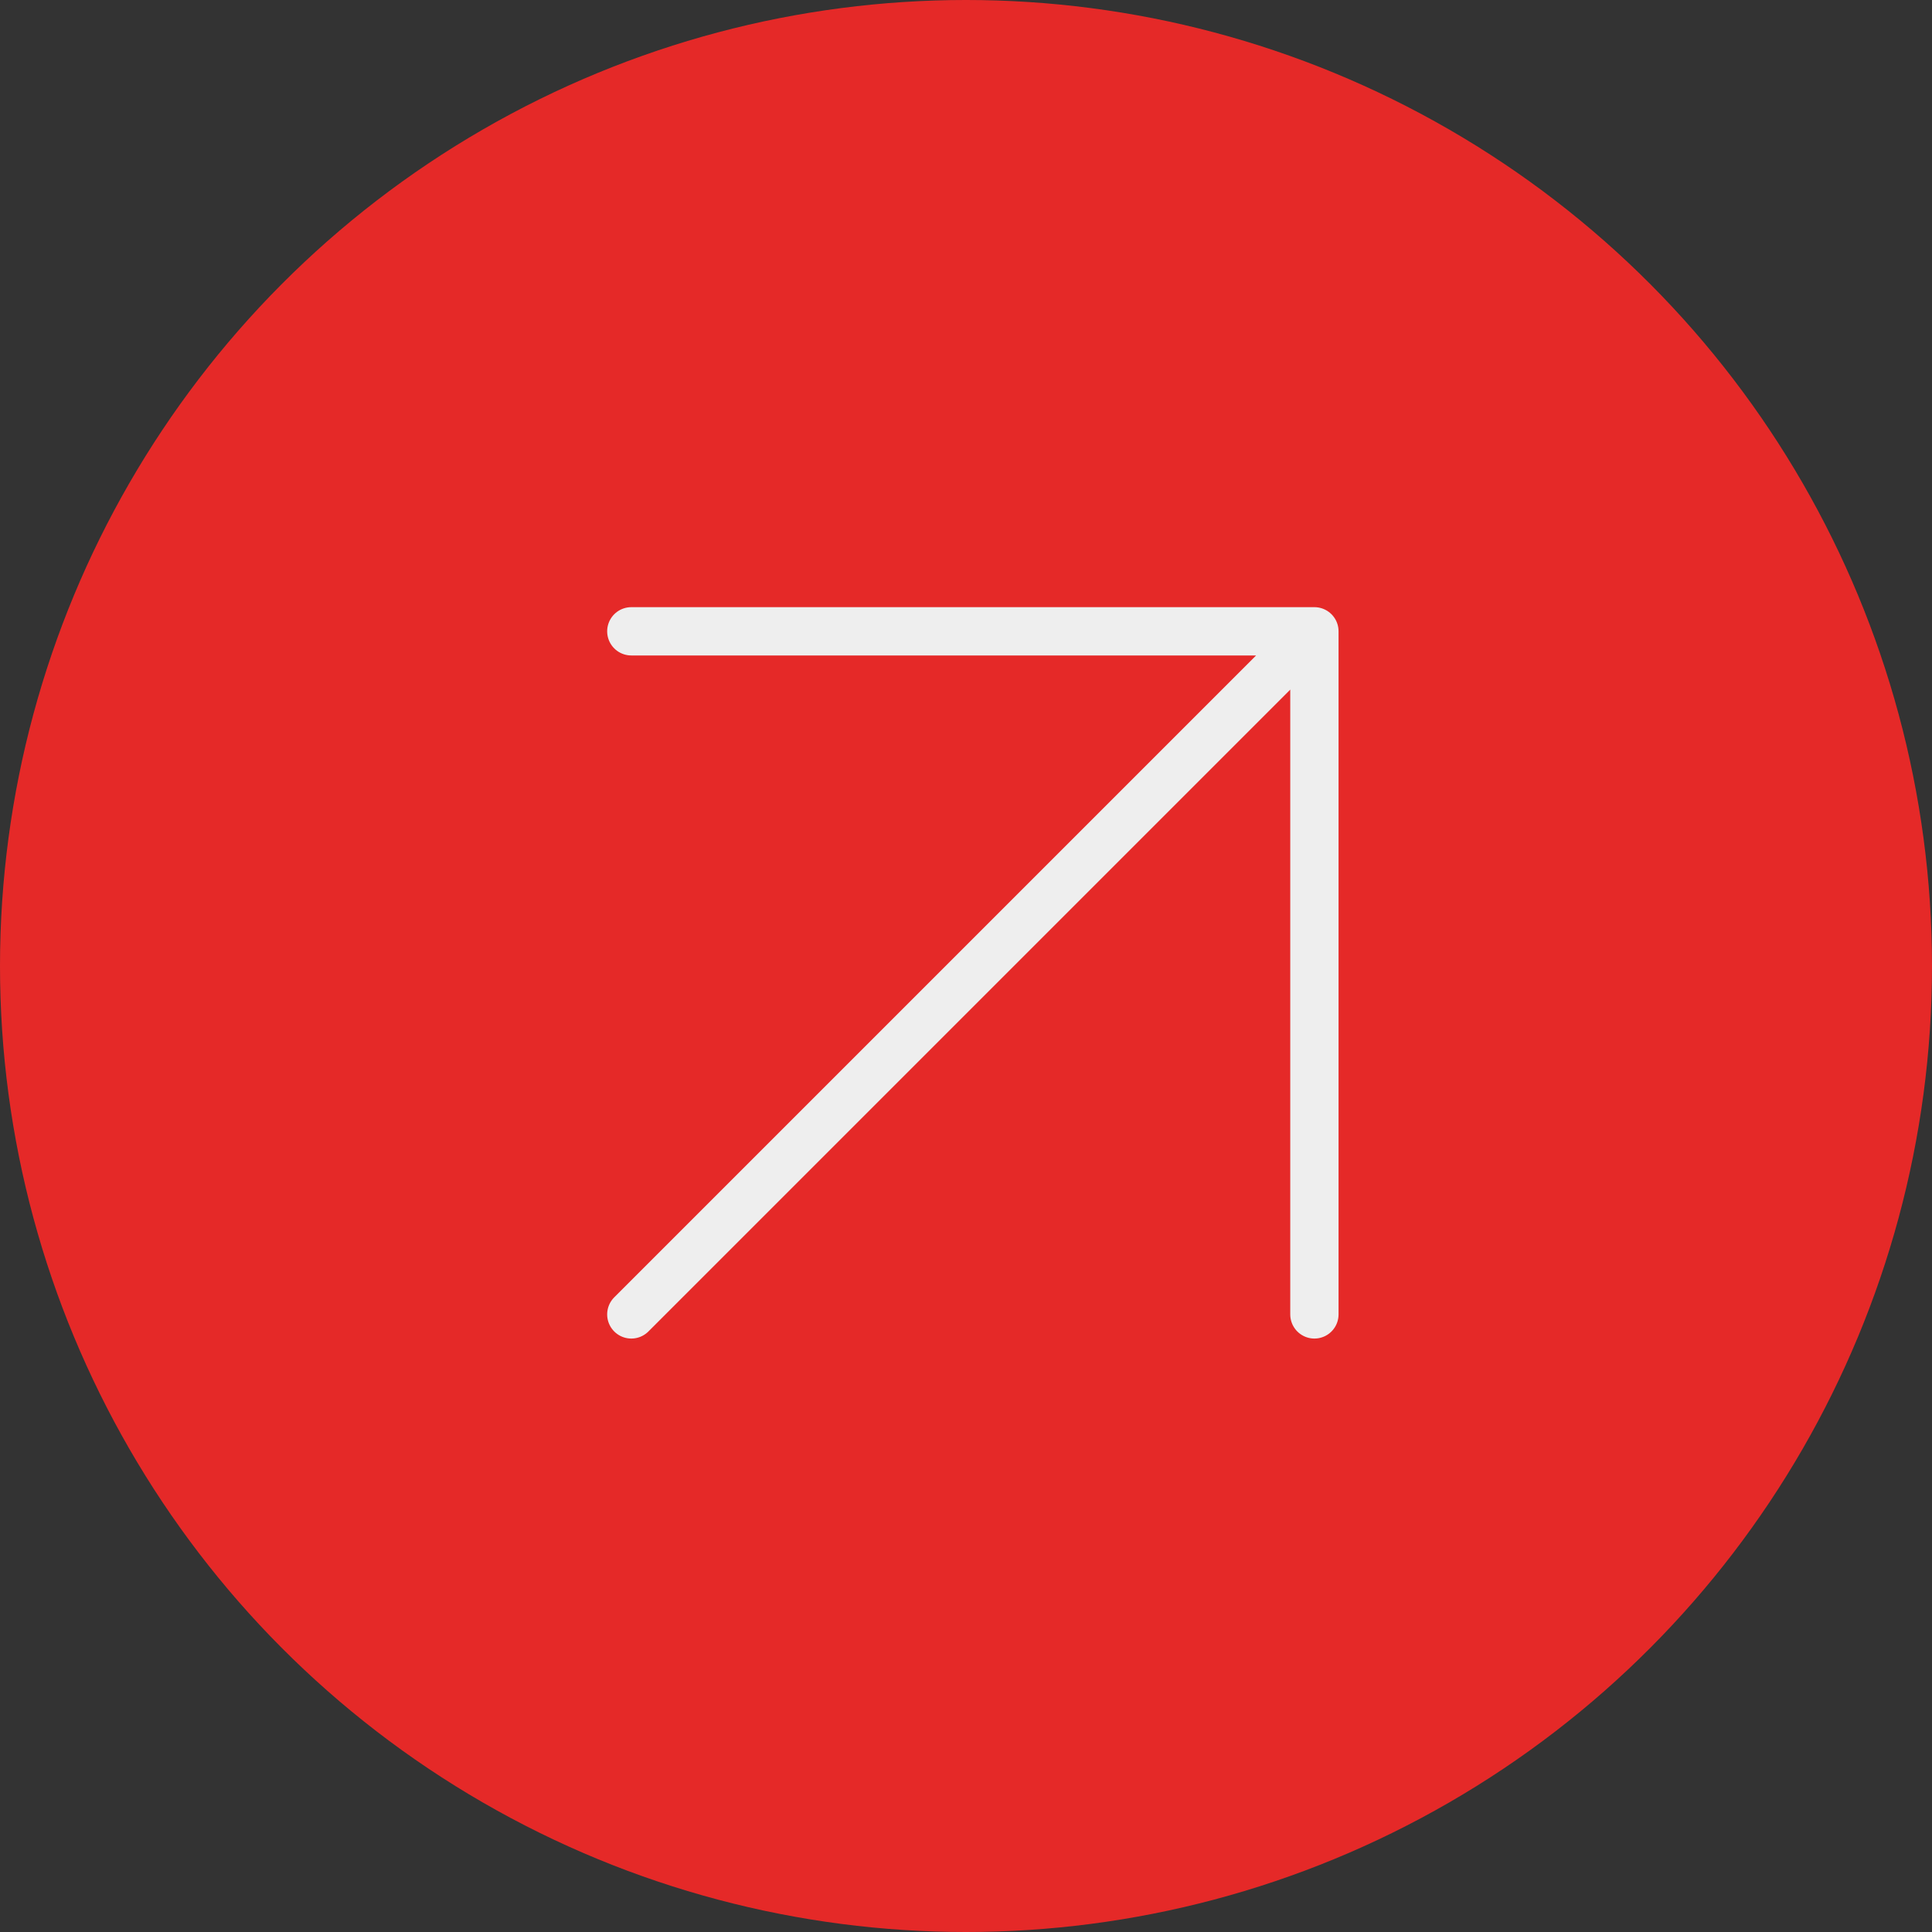
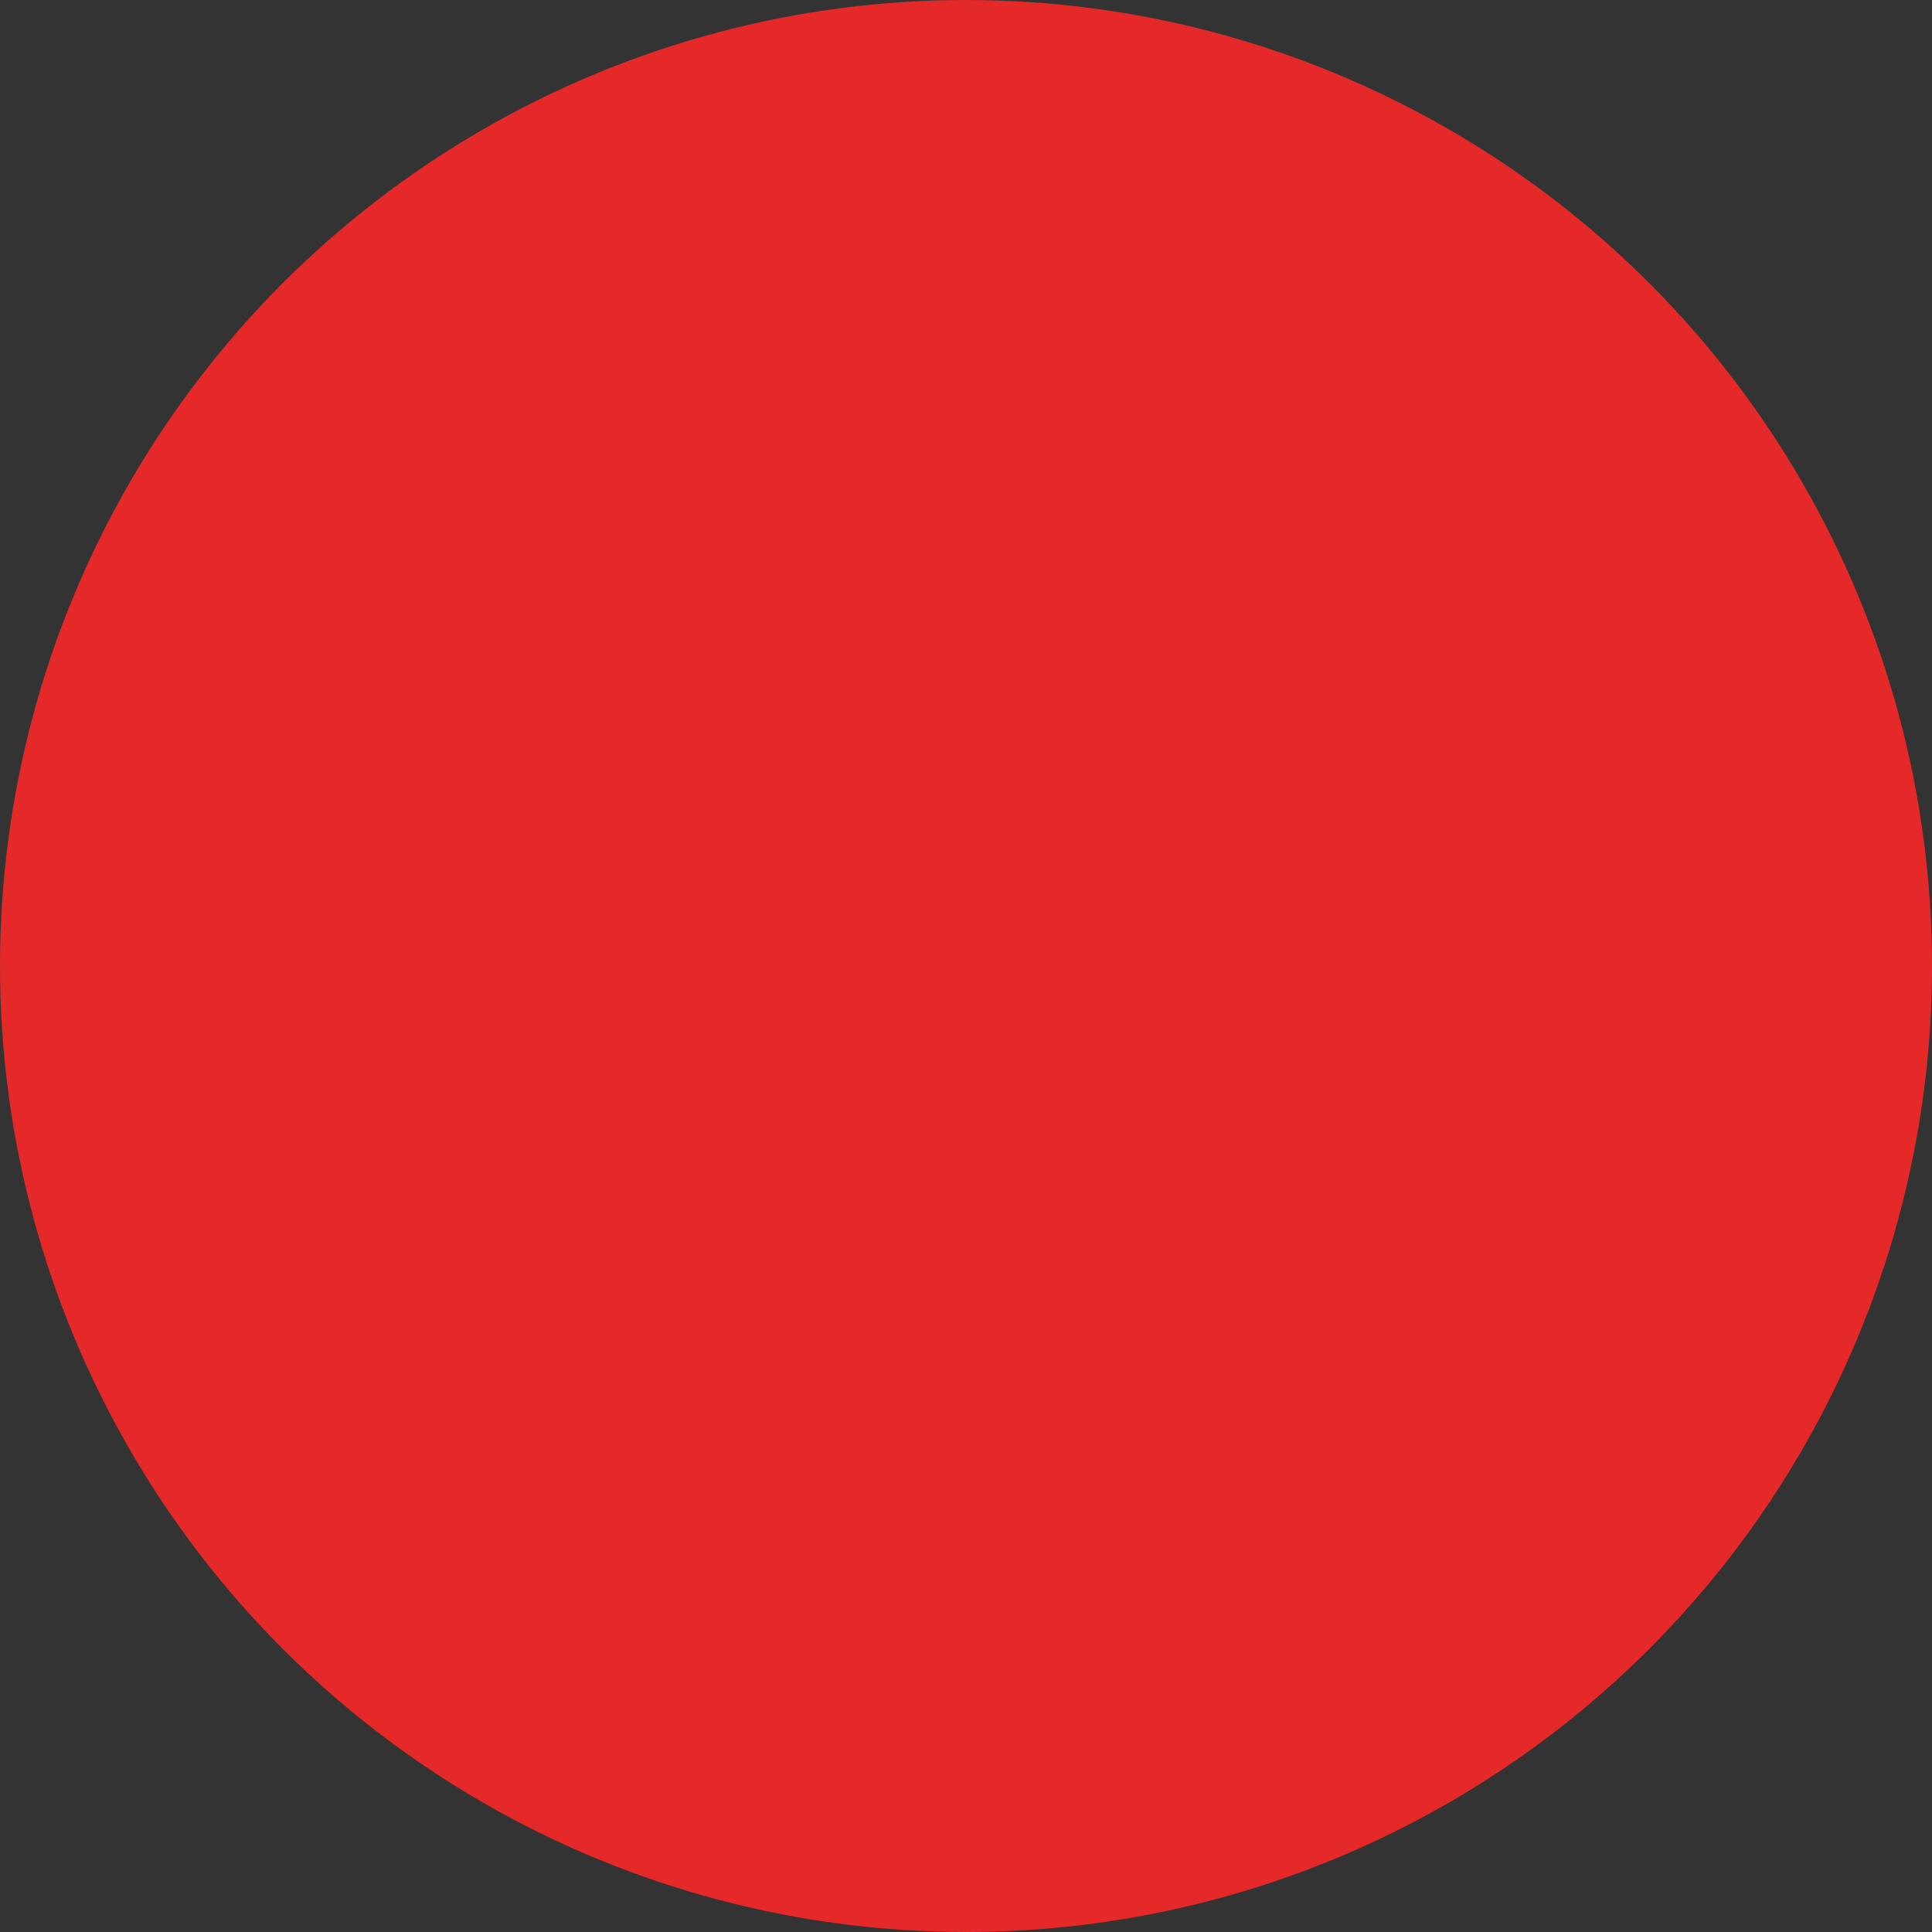
<svg xmlns="http://www.w3.org/2000/svg" width="30" height="30" viewBox="0 0 30 30" fill="none">
  <rect x="0" y="0" width="30" height="30" fill="#333333" stroke="none" />
  <circle cx="15" cy="15" r="15" fill="#E52928" />
-   <path d="M20.41 20.41L20.41 9.803M20.41 9.803L9.803 9.803M20.41 9.803L9.803 20.41" stroke="#EEEEEE" stroke-width="0.75" stroke-linecap="round" stroke-linejoin="round" />
</svg>